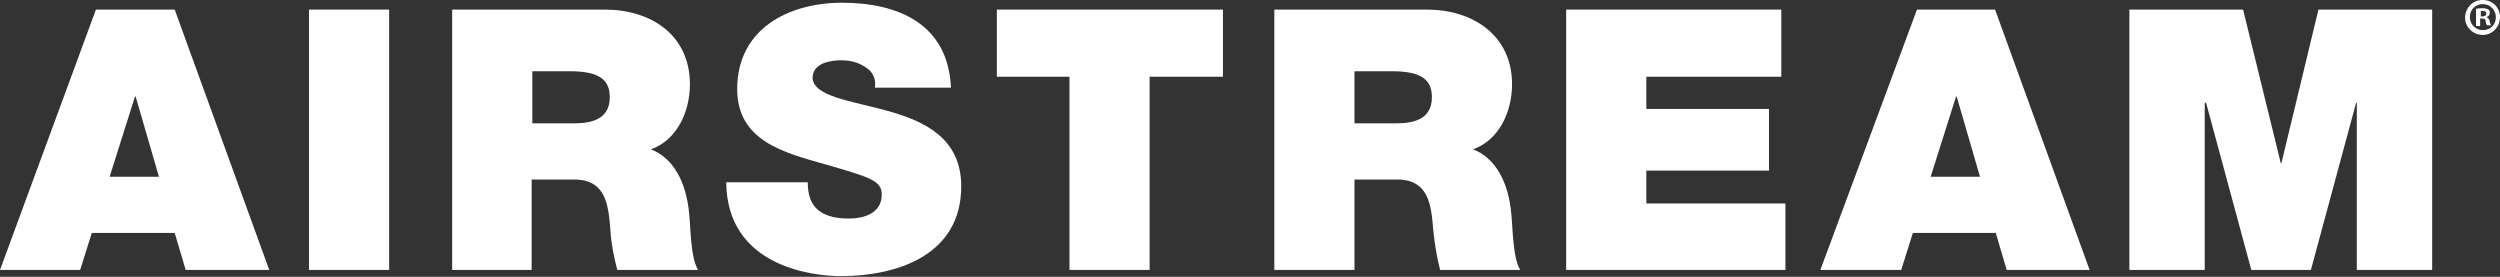
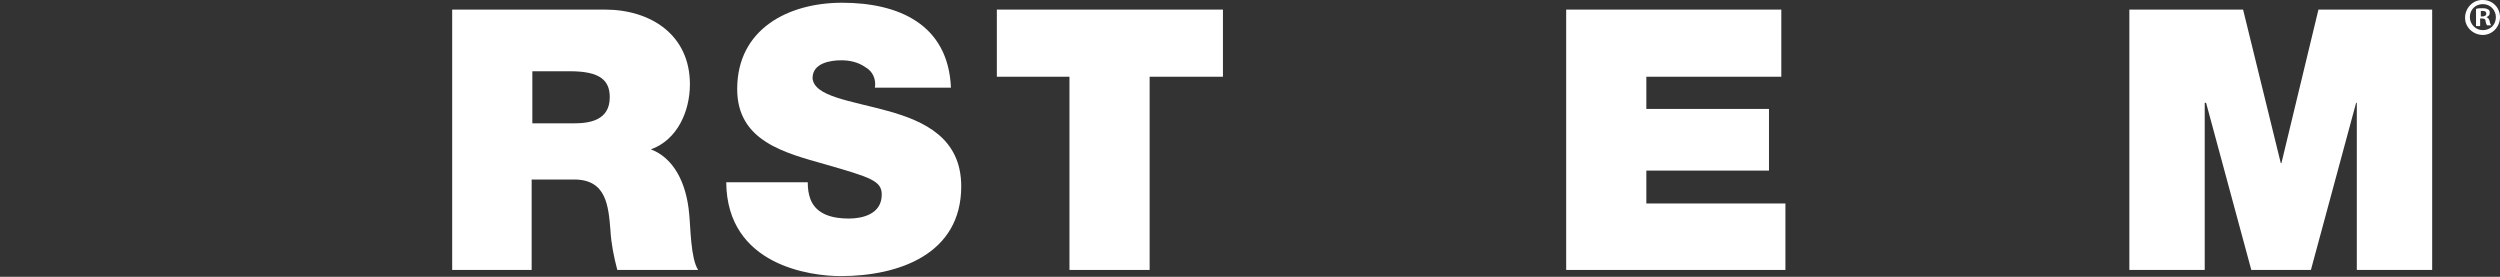
<svg xmlns="http://www.w3.org/2000/svg" id="Layer_1" version="1.1" viewBox="0 0 364.9 40.4">
  <rect x="0" y="0" width="364.9" height="40.4" fill="#333333" stroke="none" />
  <defs>
    <style>
      .st0 {
        fill: #fff;
      }
    </style>
  </defs>
-   <path class="st0" d="M14,1.4h11.5l13.8,38h-12.2l-1.6-5.4h-12.1l-1.7,5.4H0L14,1.4ZM23.2,25.8l-3.4-11.7h-.1l-3.7,11.7h7.2Z" />
-   <rect class="st0" x="45.1" y="1.4" width="11.7" height="38" />
  <path class="st0" d="M66,1.4h22.3c6.7,0,12.4,3.7,12.4,10.9,0,3.9-1.8,8.1-5.7,9.5,3.2,1.2,5.2,4.7,5.6,9.5.2,1.9.2,6.4,1.3,8.1h-11.8c-.5-1.9-.9-3.9-1-5.8-.3-3.6-.6-7.4-5.3-7.4h-6.2v13.2h-11.6V1.4ZM77.7,18h6.1c2.2,0,5.2-.4,5.2-3.8,0-2.4-1.3-3.8-5.8-3.8h-5.5s0,7.6,0,7.6Z" />
  <path class="st0" d="M117.9,26.6c0,.9.1,1.7.4,2.5.9,2.3,3.4,2.8,5.6,2.8,1.9,0,4.8-.6,4.8-3.5,0-2-1.6-2.5-8.2-4.4-6-1.7-12.9-3.4-12.9-11,0-8.8,7.5-12.6,15.3-12.6,8.2,0,15.5,3.1,15.9,12.4h-11.1c.2-1.2-.3-2.4-1.4-3-1-.7-2.2-1-3.5-1-1.6,0-4.2.4-4.2,2.6.2,2.7,5.6,3.3,11,4.8,5.4,1.5,10.7,4,10.7,11,0,9.9-9.1,13.1-17.6,13.1-4.3,0-16.6-1.5-16.7-13.7h11.9Z" />
  <polygon class="st0" points="156.1 11.2 145.5 11.2 145.5 1.4 178.5 1.4 178.5 11.2 167.8 11.2 167.8 39.4 156.1 39.4 156.1 11.2" />
-   <path class="st0" d="M186,1.4h22.3c6.6,0,12.4,3.7,12.4,10.9,0,3.9-1.8,8.1-5.7,9.5,3.2,1.2,5.2,4.7,5.6,9.5.2,1.9.2,6.4,1.3,8.1h-11.7c-.5-1.9-.8-3.9-1-5.8-.3-3.6-.6-7.4-5.3-7.4h-6.2v13.2h-11.7V1.4ZM197.7,18h6.1c2.2,0,5.2-.4,5.2-3.8,0-2.4-1.3-3.8-5.8-3.8h-5.5v7.6Z" />
  <polygon class="st0" points="228.6 1.4 260 1.4 260 11.2 240.3 11.2 240.3 15.9 258.2 15.9 258.2 24.9 240.3 24.9 240.3 29.7 260.6 29.7 260.6 39.4 228.6 39.4 228.6 1.4" />
-   <path class="st0" d="M279.8,1.4h11.4l13.8,38h-12.1l-1.6-5.4h-12.1l-1.7,5.4h-11.8l14.1-38ZM289,25.8l-3.4-11.7h-.1l-3.7,11.7h7.2Z" />
  <polygon class="st0" points="310.8 1.4 327.4 1.4 332.9 23.8 333 23.8 338.4 1.4 355 1.4 355 39.4 344 39.4 344 15 343.9 15 337.3 39.4 328.6 39.4 322 15 321.8 15 321.8 39.4 310.8 39.4 310.8 1.4" />
  <path class="st0" d="M364.9,2.5c0,1.4-1.1,2.6-2.5,2.6s-2.6-1.1-2.6-2.5S360.9,0,362.3,0h.1C363.8,0,364.9,1.1,364.9,2.5ZM360.5,2.5c0,1,.8,1.9,1.9,1.9s1.9-.8,1.9-1.9h0c0-1-.8-1.9-1.9-1.9s-1.9.8-1.9,1.9h0ZM362,3.8h-.6V1.3c.3-.1.6-.1.9-.1s.6,0,.9.2c.2.1.2.3.2.5,0,.3-.2.5-.5.6h0c.3.1.4.3.5.6,0,.2.1.4.2.6h-.6c-.1-.2-.2-.4-.2-.6,0-.3-.2-.4-.5-.4h-.3v1.1ZM362,2.4h.3c.3,0,.6-.1.6-.4s-.2-.4-.5-.4h-.3v.8h-.1Z" />
</svg>